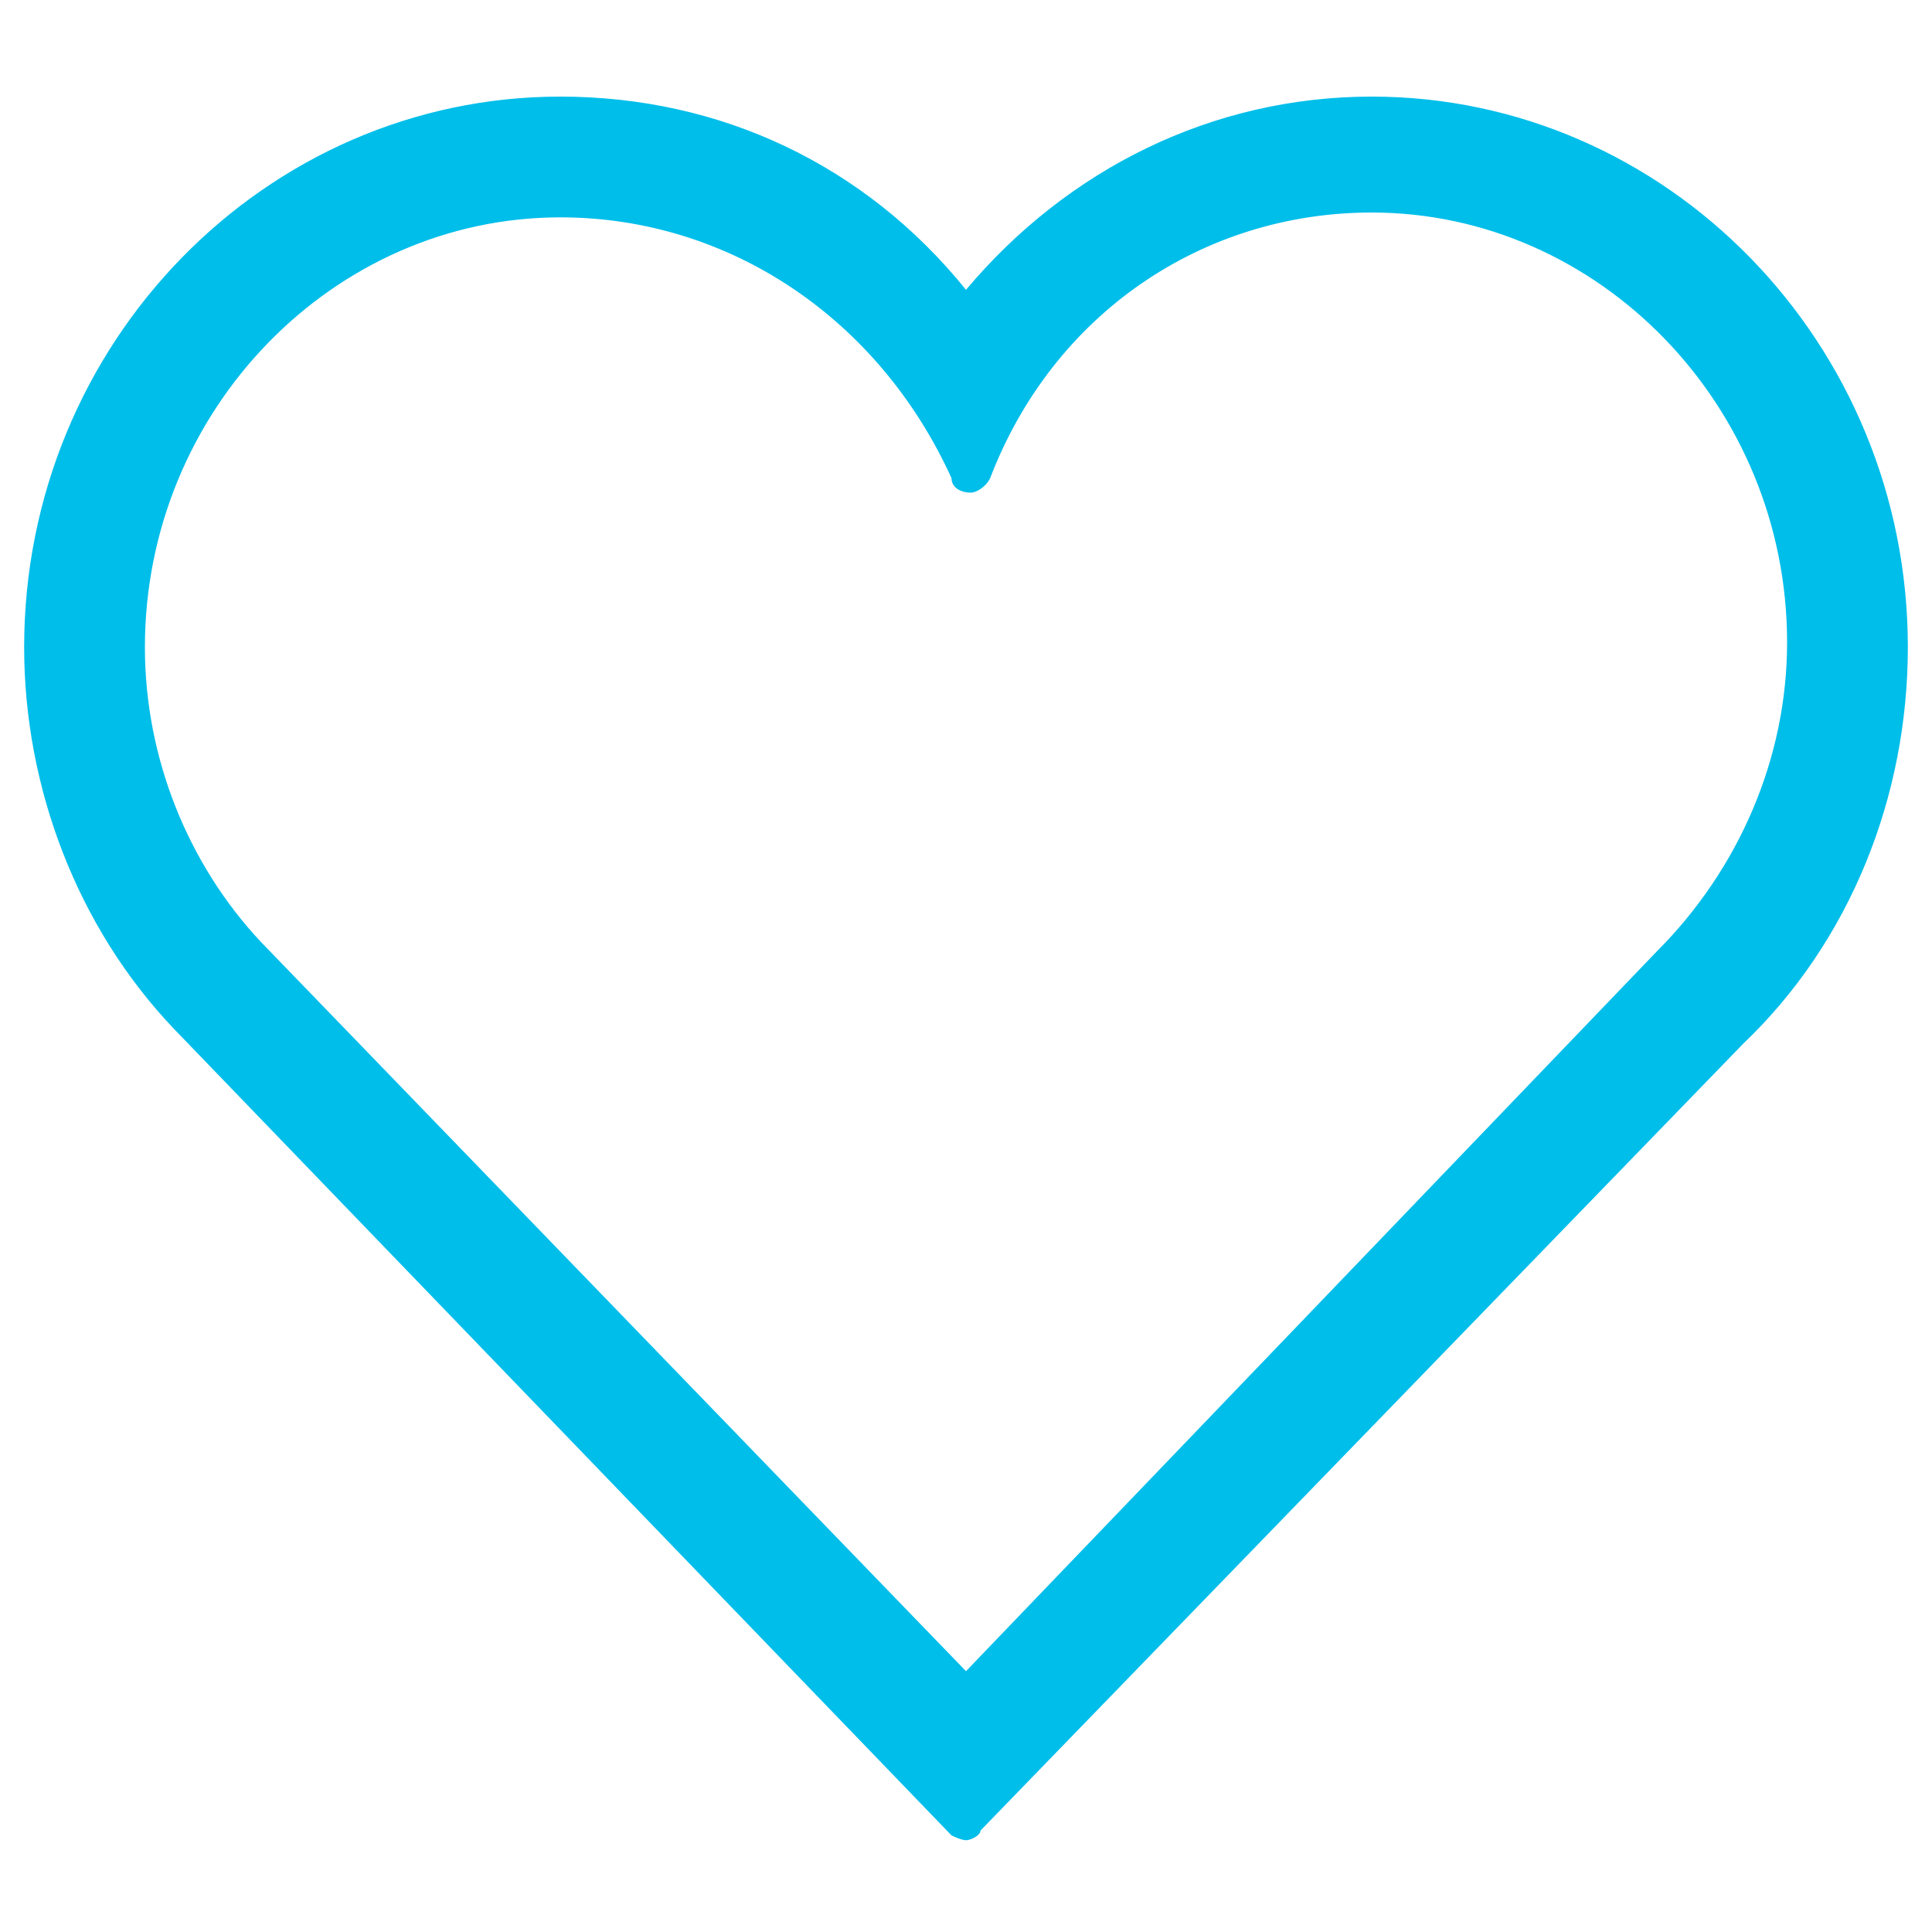
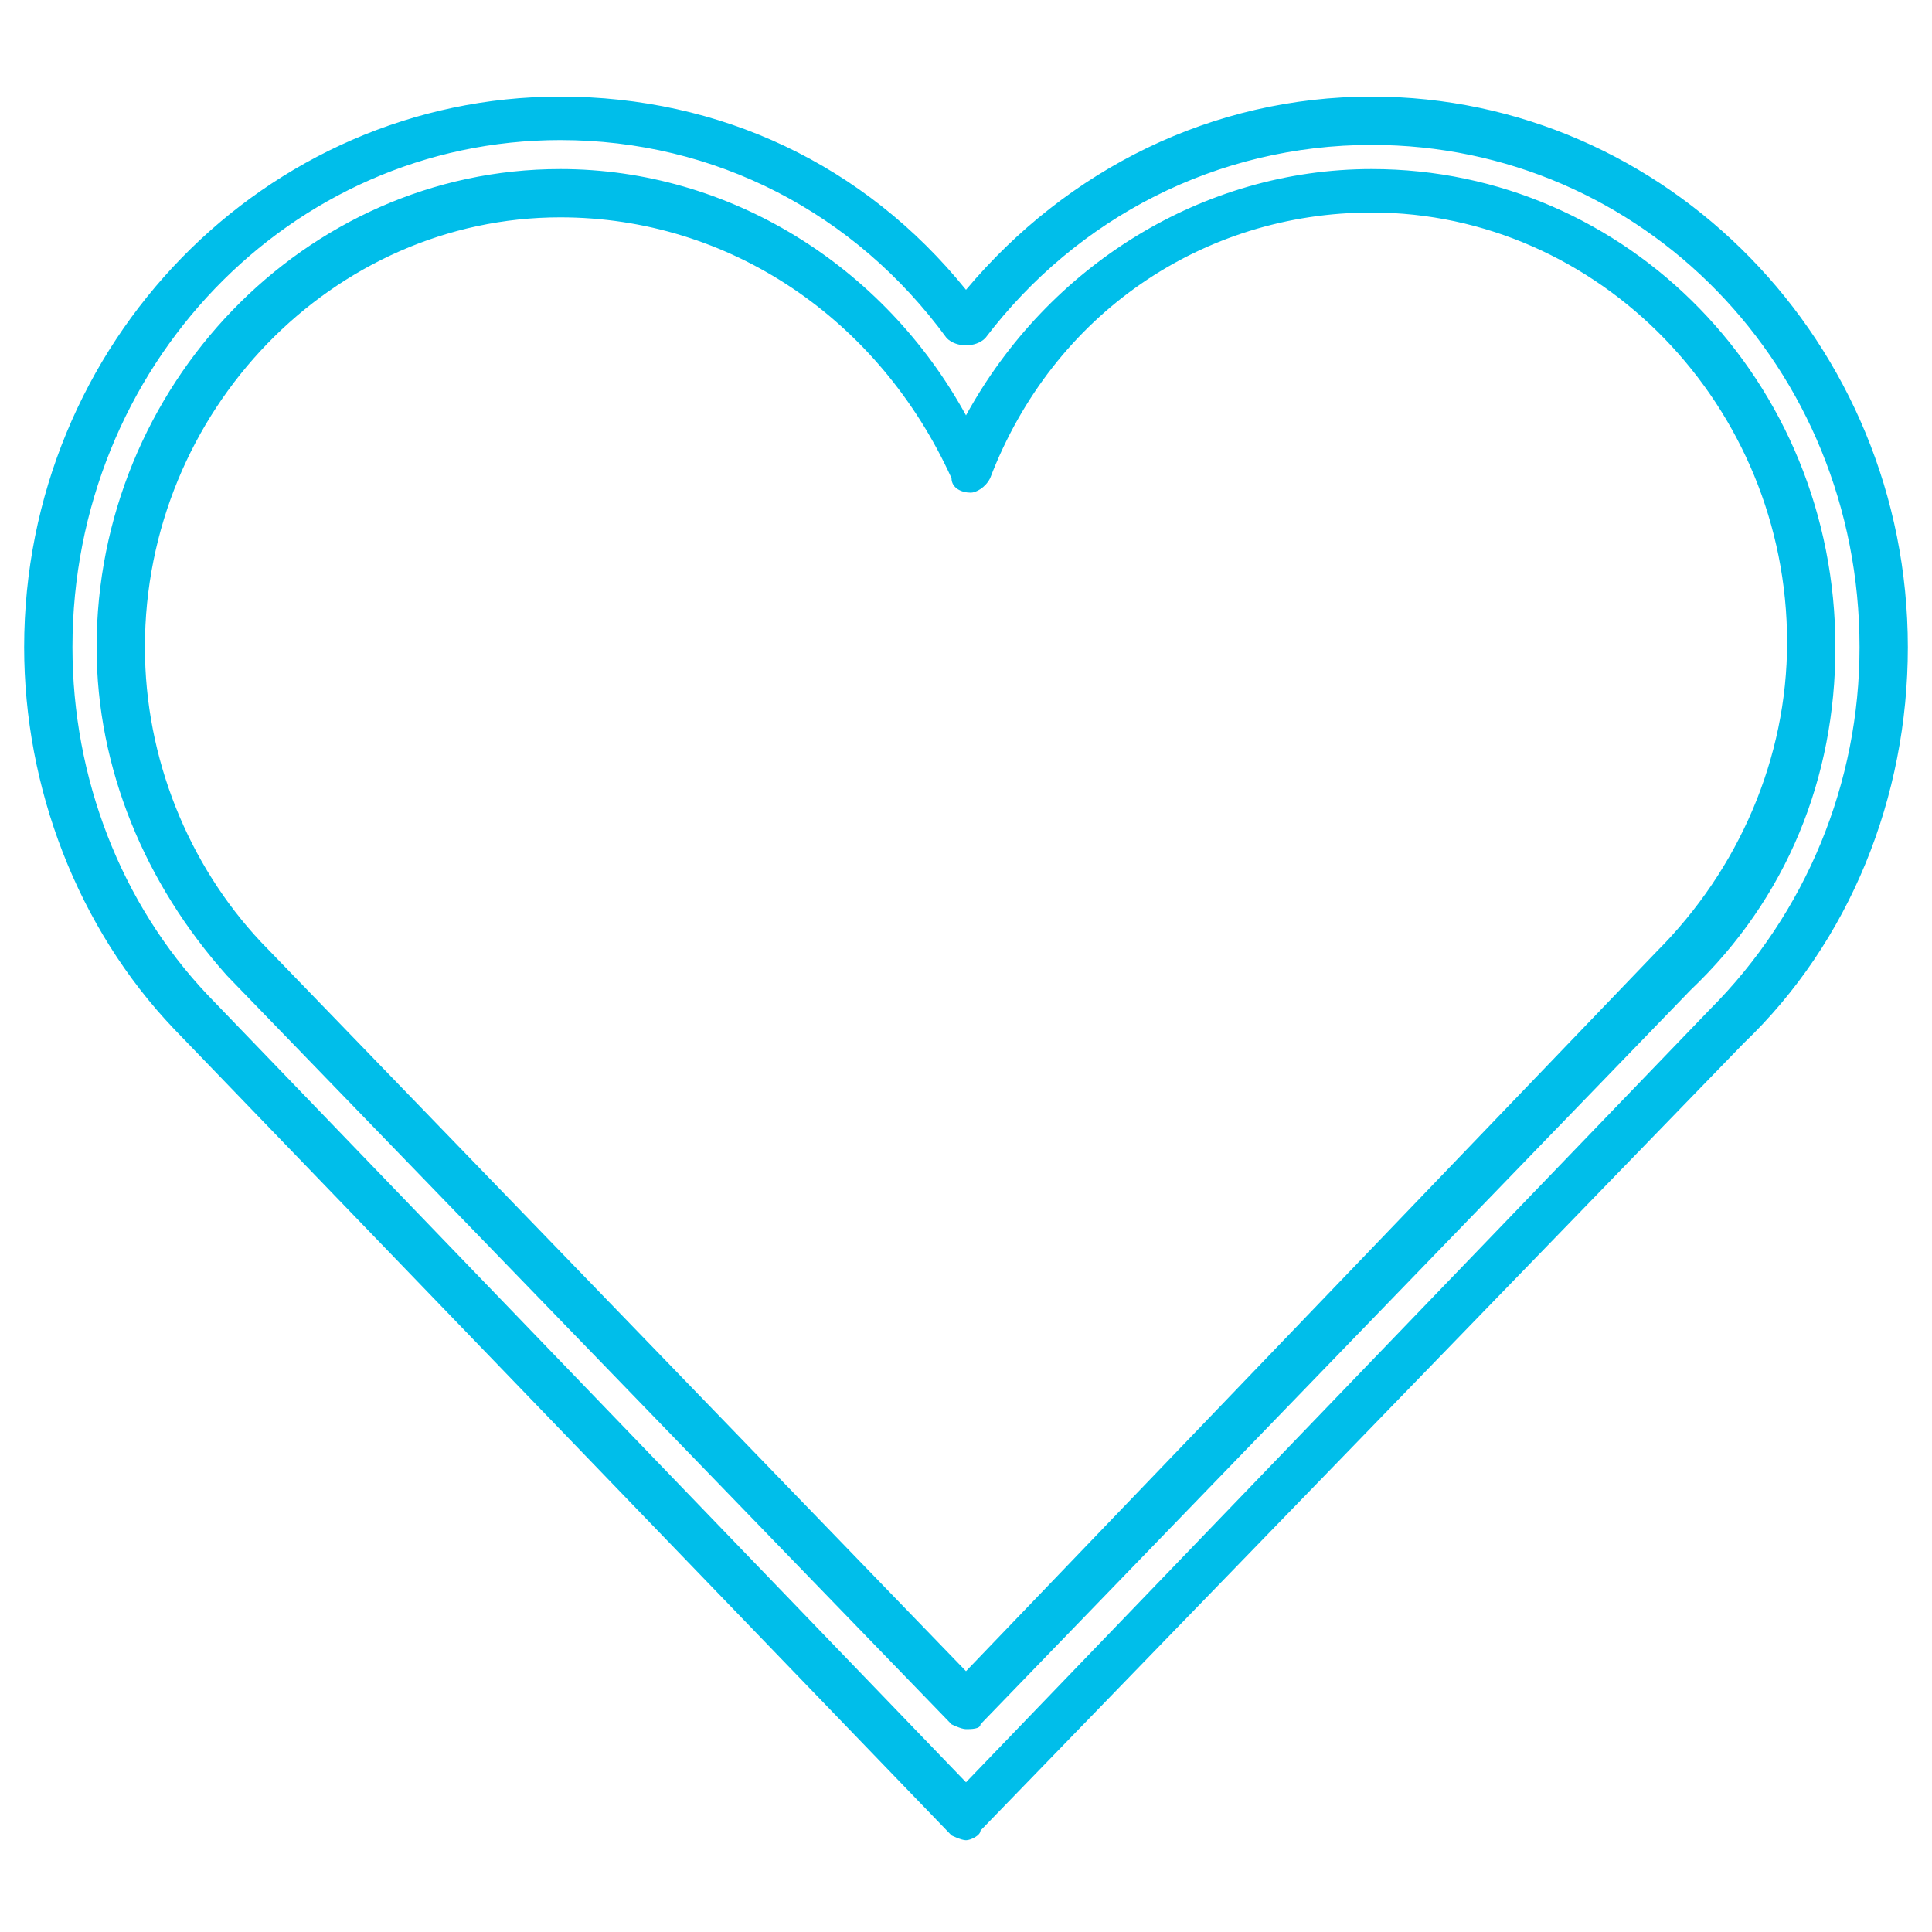
<svg xmlns="http://www.w3.org/2000/svg" version="1.1" id="Layer_1" x="0px" y="0px" viewBox="0 0 40 40" style="enable-background:new 0 0 40 40;" xml:space="preserve">
  <style type="text/css">
	.st0{fill:none;}
	.st1{fill:#00BEEA;}
	.st2{fill-rule:evenodd;clip-rule:evenodd;fill:#00BEEA;}
</style>
  <rect x="-108" y="-108" class="st0" width="256" height="256" />
  <g>
-     <path class="st1" d="M28.4,4c5,0,9.1,4.2,9.1,9.4c0,2.7-1.1,5.1-2.8,6.8L20,35.3L5,19.9c-1.6-1.7-2.5-4-2.5-6.5   C2.5,8.2,6.6,4,11.6,4c3.8,0,7,2.4,8.4,5.8C21.4,6.4,24.6,4,28.4,4 M28.4,2.4C25.1,2.4,22,4,20,6.7c-2-2.6-5.1-4.2-8.4-4.2   C5.8,2.4,1,7.3,1,13.4c0,2.8,1,5.5,3,7.6l15,15.5l1.1,1.1l1.1-1.1l14.7-15.2c2.1-2.1,3.2-4.9,3.2-7.9C39,7.3,34.2,2.4,28.4,2.4   L28.4,2.4z" />
    <path class="st1" d="M20,38.1c-0.1,0-0.3-0.1-0.3-0.1L3.6,21.3c-2-2.1-3.1-5-3.1-7.9c0-6.3,5-11.4,11.1-11.4c3.3,0,6.3,1.4,8.4,4   c2.1-2.5,5.1-4,8.4-4c6.1,0,11.1,5.1,11.1,11.4c0,3.1-1.2,6.1-3.4,8.2L20.3,37.9C20.3,38,20.1,38.1,20,38.1z M11.6,2.9   C6,2.9,1.5,7.6,1.5,13.4c0,2.7,1,5.3,2.8,7.2L20,36.9l15.4-16c2-2,3.1-4.7,3.1-7.5c0-5.8-4.5-10.4-10.1-10.4c-3.2,0-6.1,1.5-8,4   c-0.2,0.2-0.6,0.2-0.8,0C17.7,4.4,14.8,2.9,11.6,2.9z M20,35.8L20,35.8c-0.1,0-0.3-0.1-0.3-0.1l-15-15.5C3,18.3,2,15.9,2,13.4   c0-5.4,4.3-9.9,9.6-9.9c3.5,0,6.7,2,8.4,5.1c1.7-3.1,4.9-5.1,8.4-5.1c5.3,0,9.6,4.4,9.6,9.9c0,2.7-1,5.2-3,7.1L20.3,35.7   C20.3,35.8,20.1,35.8,20,35.8z M11.6,4.5c-4.7,0-8.6,4-8.6,8.9c0,2.3,0.9,4.5,2.4,6.1L20,34.6l14.3-14.9c1.7-1.7,2.7-4,2.7-6.4   c0-4.9-3.9-8.9-8.6-8.9c-3.5,0-6.6,2.1-7.9,5.5c-0.1,0.2-0.3,0.3-0.4,0.3c0,0,0,0,0,0c-0.2,0-0.4-0.1-0.4-0.3   C18.2,6.6,15.1,4.5,11.6,4.5z" />
  </g>
</svg>